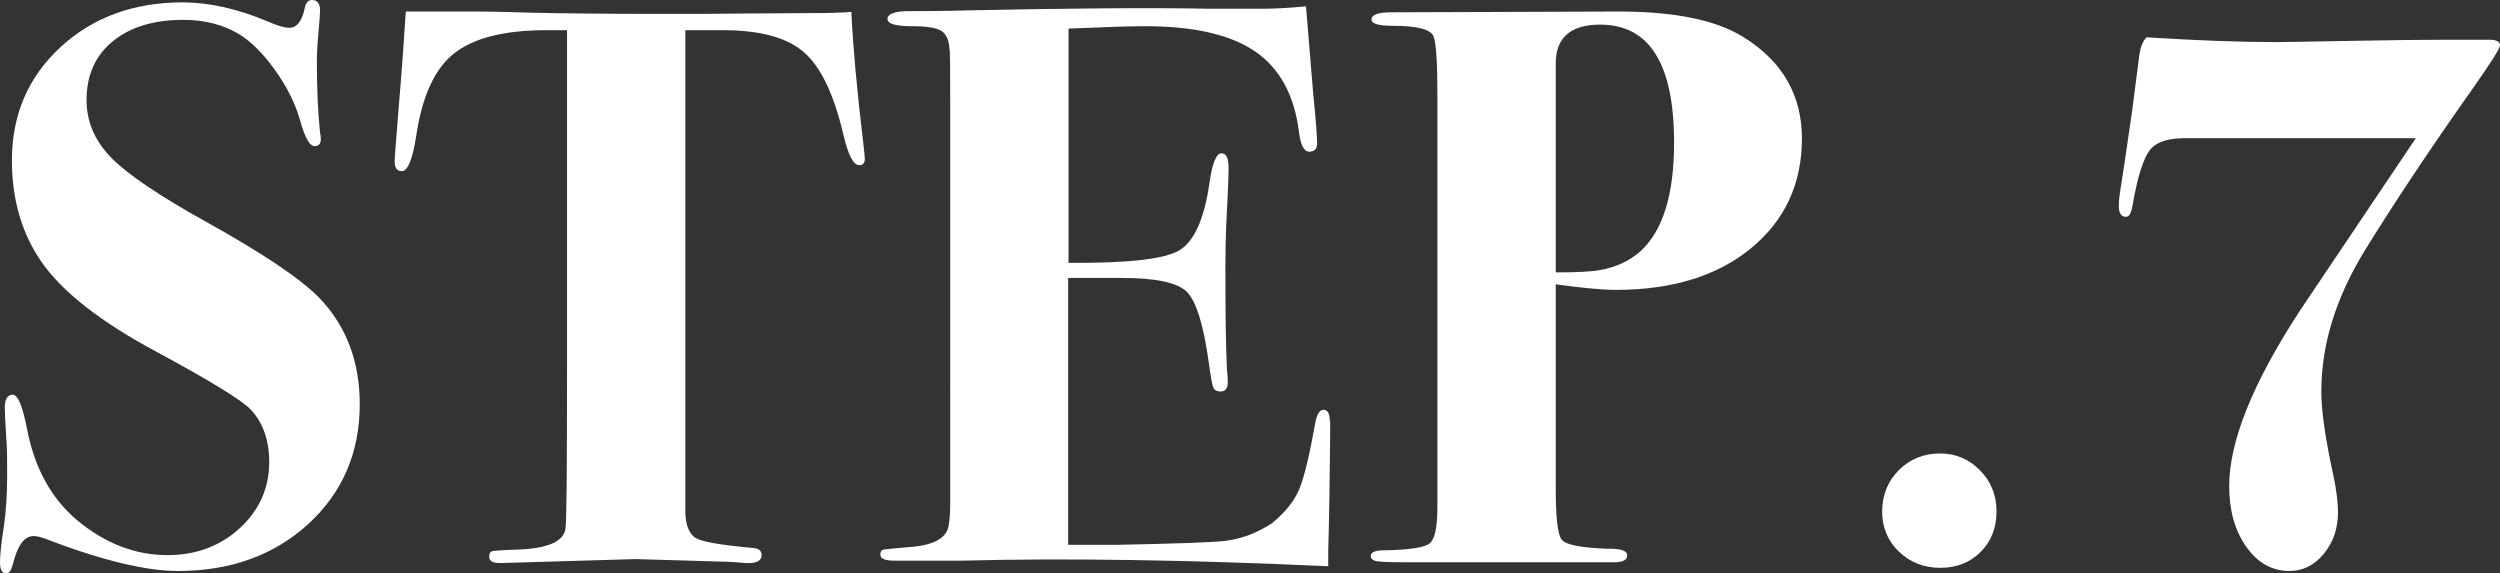
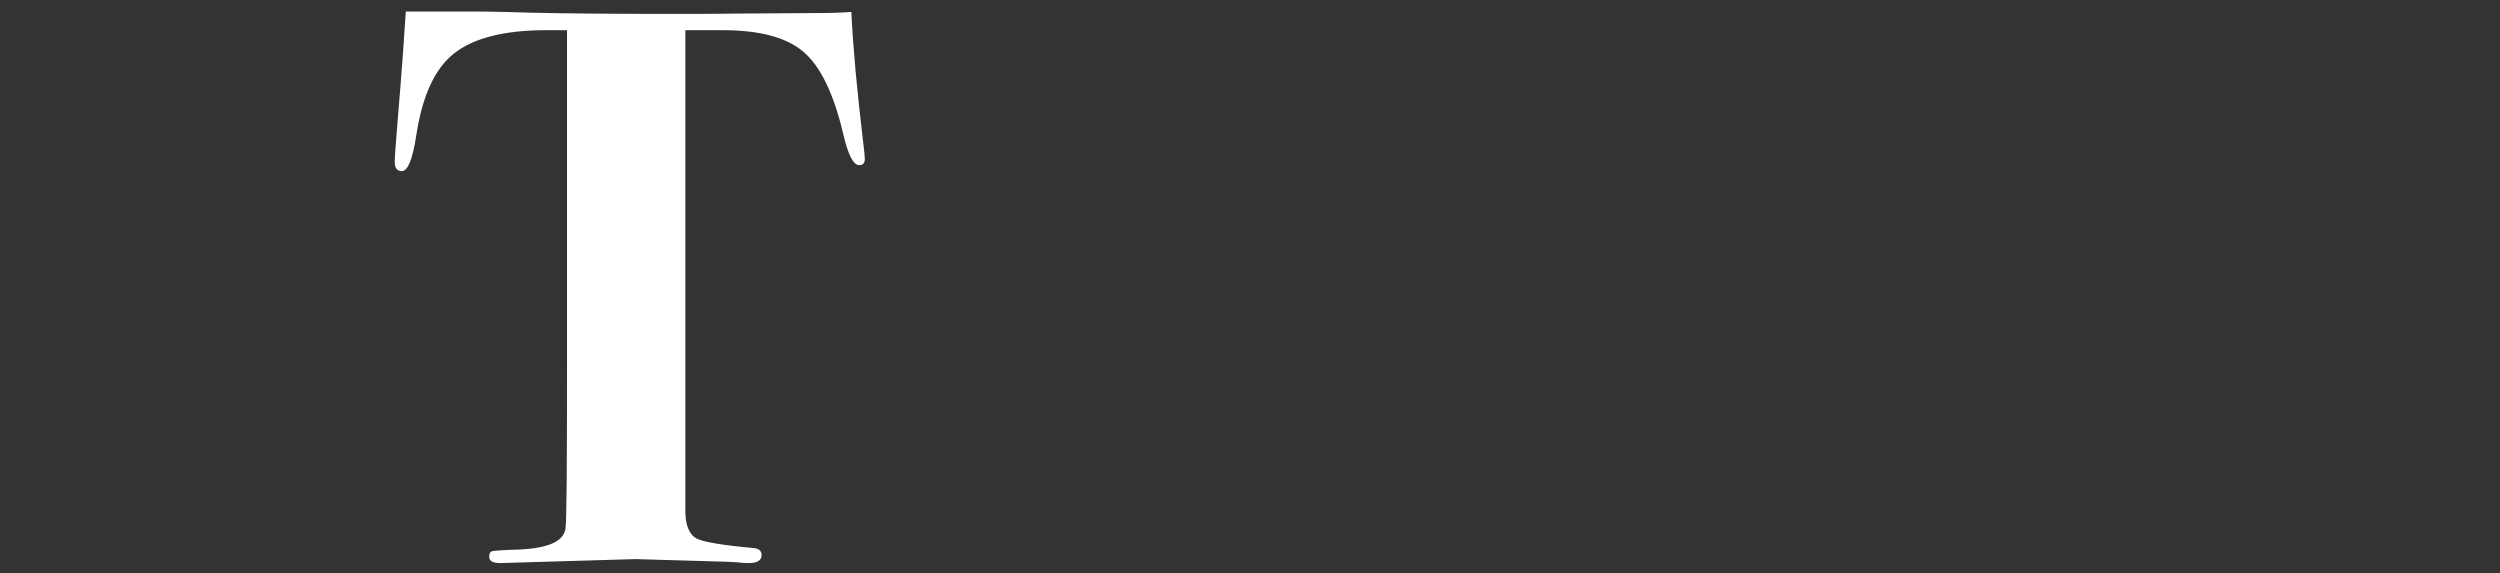
<svg xmlns="http://www.w3.org/2000/svg" id="b" width="62.96" height="14.44" viewBox="0 0 62.96 14.44">
  <rect x="0" y="0" width="62.96" height="14.44" fill="#333333" stroke="none" />
  <defs>
    <style>.d{fill:#fff;stroke-width:0px;}</style>
  </defs>
  <g id="c">
-     <path class="d" d="m9.06,10.18c0,1.21-.43,2.22-1.29,3.01-.86.79-1.96,1.19-3.29,1.19-.81,0-1.93-.27-3.36-.82-.11-.04-.2-.06-.28-.06-.23,0-.4.24-.52.72-.04.15-.09.22-.16.22-.11,0-.16-.09-.16-.28,0-.17.03-.48.1-.92.05-.36.08-.78.08-1.26,0-.39,0-.69-.02-.92-.03-.45-.04-.72-.04-.8,0-.21.07-.32.2-.32s.25.29.36.86c.19.99.61,1.75,1.26,2.3.71.59,1.47.88,2.28.88.72,0,1.33-.23,1.82-.68.49-.45.74-1.01.74-1.66,0-.56-.16-1.01-.48-1.34-.24-.24-1.01-.71-2.32-1.42-1.45-.77-2.44-1.55-2.96-2.32-.48-.71-.72-1.55-.72-2.52C.3,2.89.71,1.94,1.52,1.19,2.33.44,3.36.06,4.6.06c.67,0,1.38.16,2.14.48.25.11.43.16.54.16.2,0,.33-.17.4-.52.03-.12.09-.18.18-.18.13,0,.2.09.2.26,0,.07-.01.25-.04.56-.03.31-.04.56-.04.76,0,.69.03,1.28.08,1.76.01.04.02.09.02.16,0,.12-.05.18-.16.18-.12,0-.24-.21-.36-.64s-.33-.85-.63-1.27c-.3-.42-.6-.72-.91-.91-.4-.24-.87-.36-1.4-.36-.75,0-1.34.18-1.78.54-.44.36-.66.85-.66,1.48,0,.55.21,1.03.62,1.45.41.42,1.21.96,2.38,1.61,1.44.8,2.39,1.44,2.86,1.92.68.71,1.02,1.6,1.02,2.68Z" />
    <path class="d" d="m21.78,4c0,.11-.05.16-.14.16-.15,0-.28-.26-.4-.77-.24-1.02-.57-1.71-1-2.08s-1.11-.55-2.04-.55h-.94v12.16c.01.33.11.55.28.64.17.09.65.17,1.42.24.15.01.22.07.22.18,0,.13-.11.2-.32.2-.04,0-.14,0-.3-.02-.2-.01-.37-.02-.5-.02l-2.06-.06-3.4.1c-.19,0-.28-.05-.28-.16,0-.08.03-.13.08-.14.05-.01.27-.03.66-.04.73-.03,1.13-.2,1.18-.52.03-.17.04-1.53.04-4.07V.76h-.52c-1.07,0-1.84.2-2.33.59-.49.39-.8,1.08-.95,2.08-.09.58-.21.88-.36.88-.12,0-.18-.08-.18-.24,0-.11.03-.47.08-1.1.11-1.31.17-2.2.2-2.68h1.76s.5,0,1.39.03c.89.02,2.02.03,3.39.03.76,0,1.44,0,2.04-.01.6,0,1.15-.01,1.64-.01.44,0,.77-.01,1-.03.04.86.14,1.96.3,3.3.03.23.04.37.04.42Z" />
-     <path class="d" d="m33.5,10.62s0,.65-.02,1.86c-.01.64-.02,1.1-.03,1.38,0,.28,0,.41,0,.4-3.52-.16-6.6-.21-9.24-.14h-1.68c-.24,0-.36-.05-.36-.15,0-.08.03-.12.09-.13.06-.01.26-.03.61-.06.63-.04.97-.22,1.02-.54.03-.17.04-.37.04-.58V2.54c0-.8,0-1.24-.02-1.32-.01-.21-.08-.36-.2-.44s-.37-.12-.74-.12c-.41,0-.62-.06-.62-.18,0-.13.18-.2.55-.2s.88,0,1.53-.02c2.45-.05,4.46-.07,6.02-.04h1.36c.29,0,.65-.02,1.08-.06l.18,2.18c.07.69.1,1.12.1,1.28,0,.13-.07.2-.2.2s-.22-.17-.26-.52c-.12-.92-.49-1.59-1.11-2.01s-1.54-.63-2.76-.63c-.37,0-1.02.02-1.93.06v5.9c1.47.01,2.4-.09,2.78-.31.38-.22.64-.79.77-1.71.07-.49.17-.74.3-.74.12,0,.18.12.18.36s-.02.73-.06,1.48c-.01.25-.02.59-.02,1.02,0,1.15.01,2.01.04,2.6.01.08.02.18.02.3,0,.16-.06.24-.18.24-.09,0-.15-.03-.18-.09-.03-.06-.07-.28-.12-.65-.13-.95-.32-1.54-.55-1.77s-.77-.35-1.62-.35h-1.37v6.72h1.28c1.47-.03,2.37-.06,2.69-.1.4-.05.79-.2,1.16-.44.33-.27.56-.55.69-.86s.26-.87.41-1.7c.04-.2.11-.3.2-.3.11,0,.16.1.16.3Z" />
-     <path class="d" d="m45.38,3.48c0,1.15-.43,2.07-1.28,2.77s-1.99,1.05-3.4,1.05c-.36,0-.87-.05-1.52-.14v5.14c0,.74.05,1.17.15,1.29.1.13.47.2,1.11.23.36-.01.54.04.54.17,0,.11-.11.17-.32.17h-5.28c-.44,0-.69-.01-.76-.04-.07-.03-.1-.06-.1-.11,0-.1.11-.15.32-.15.65-.01,1.04-.07,1.17-.18.13-.11.19-.42.19-.92V2.45c0-.86-.03-1.37-.1-1.54s-.41-.26-1.02-.26c-.36,0-.54-.05-.54-.16,0-.12.17-.18.5-.18l5.72-.02c1.4,0,2.45.21,3.14.64.99.61,1.48,1.47,1.48,2.56Zm-3.22.11c0-1.98-.62-2.97-1.86-2.97-.75,0-1.12.33-1.12.98v5.26c.55,0,.92-.02,1.12-.06.39-.07.72-.22,1-.46.57-.51.86-1.42.86-2.75Z" />
-     <path class="d" d="m50.28,12.88c0,.41-.13.75-.4,1.02s-.61.4-1.02.4-.76-.14-1.04-.41c-.28-.27-.42-.61-.42-1.01s.14-.76.42-1.04c.28-.28.63-.42,1.04-.42.39,0,.72.14,1,.42s.42.63.42,1.04Z" />
-     <path class="d" d="m62.96,1.14c0,.08-.23.44-.68,1.08-1.11,1.57-2.01,2.93-2.72,4.08-.73,1.19-1.1,2.37-1.1,3.56,0,.48.1,1.18.3,2.1.08.37.12.69.12.94,0,.41-.12.76-.36,1.05-.24.29-.53.43-.86.43-.44,0-.8-.2-1.09-.61-.29-.41-.43-.92-.43-1.53,0-1.13.6-2.61,1.79-4.43l2.91-4.33h-5.72c-.48-.01-.8.08-.97.29-.17.21-.32.68-.45,1.43-.03.17-.08.26-.16.26-.12,0-.18-.09-.18-.28,0-.12.02-.3.06-.53s.13-.86.28-1.89c.04-.32.1-.79.18-1.4.03-.19.09-.33.18-.42,1.27.08,2.35.12,3.24.12.17,0,.8-.01,1.87-.03,1.07-.02,1.91-.03,2.51-.03h1c.19,0,.28.05.28.14Z" />
  </g>
</svg>